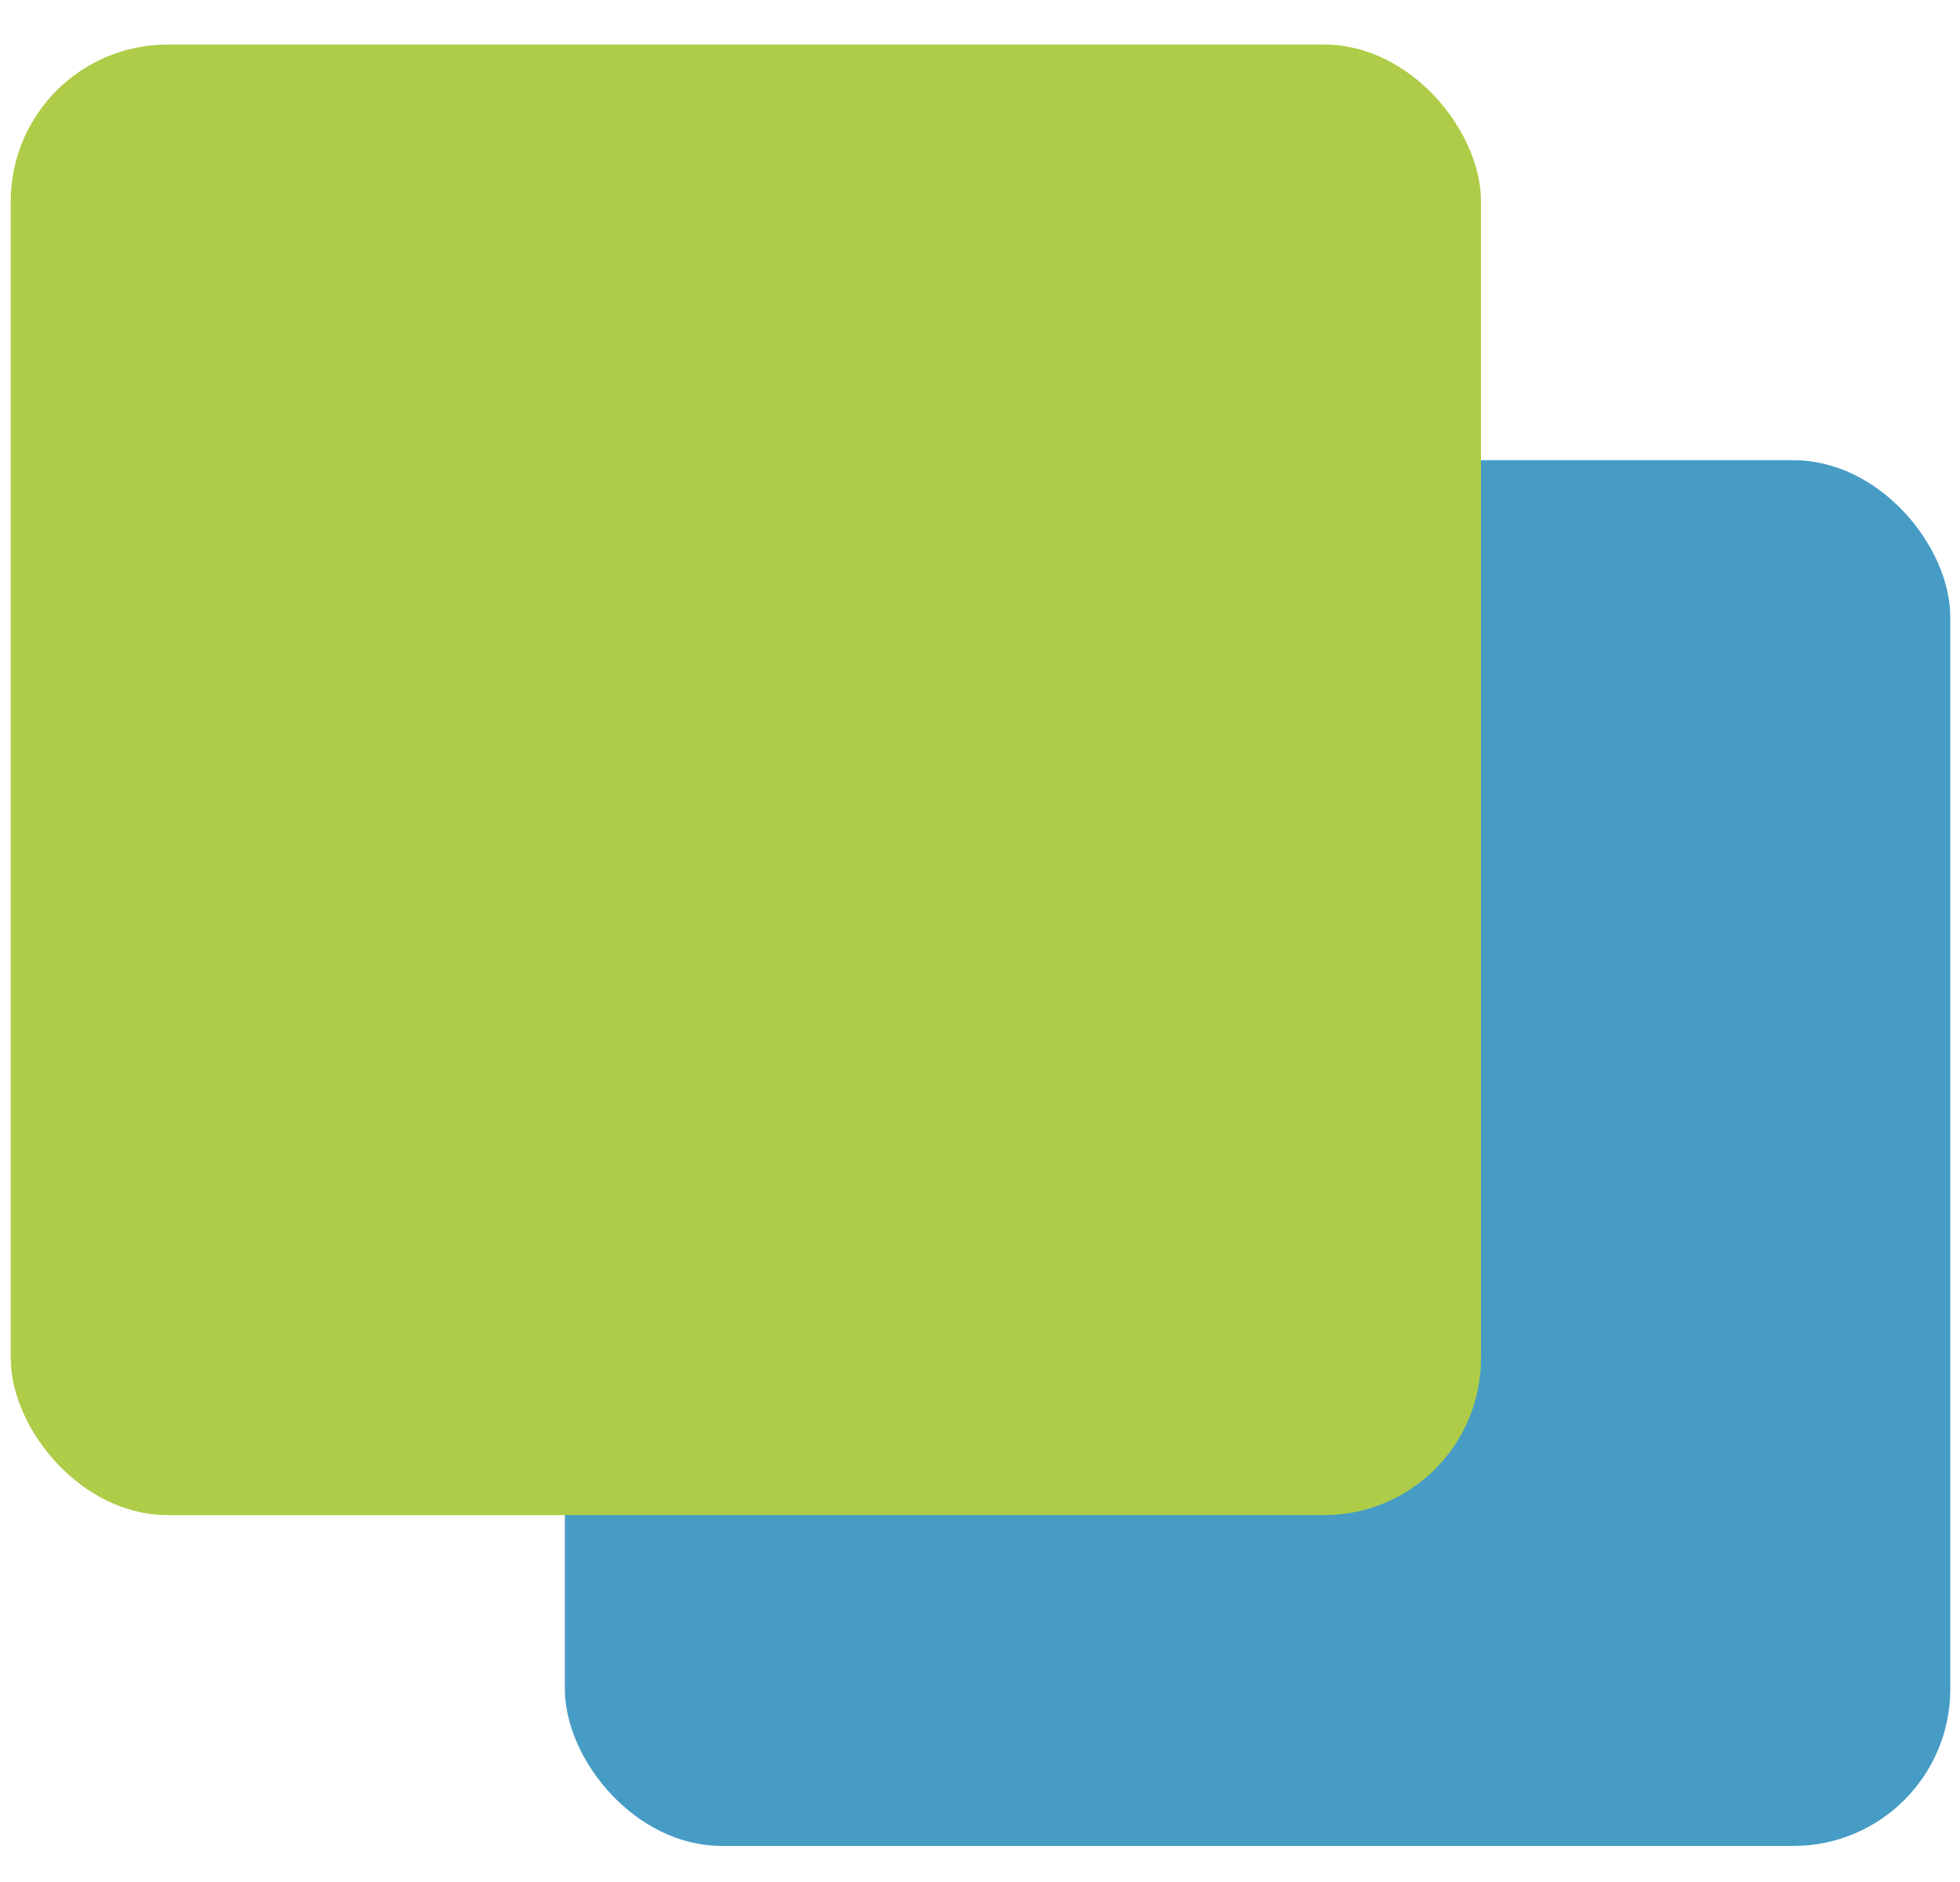
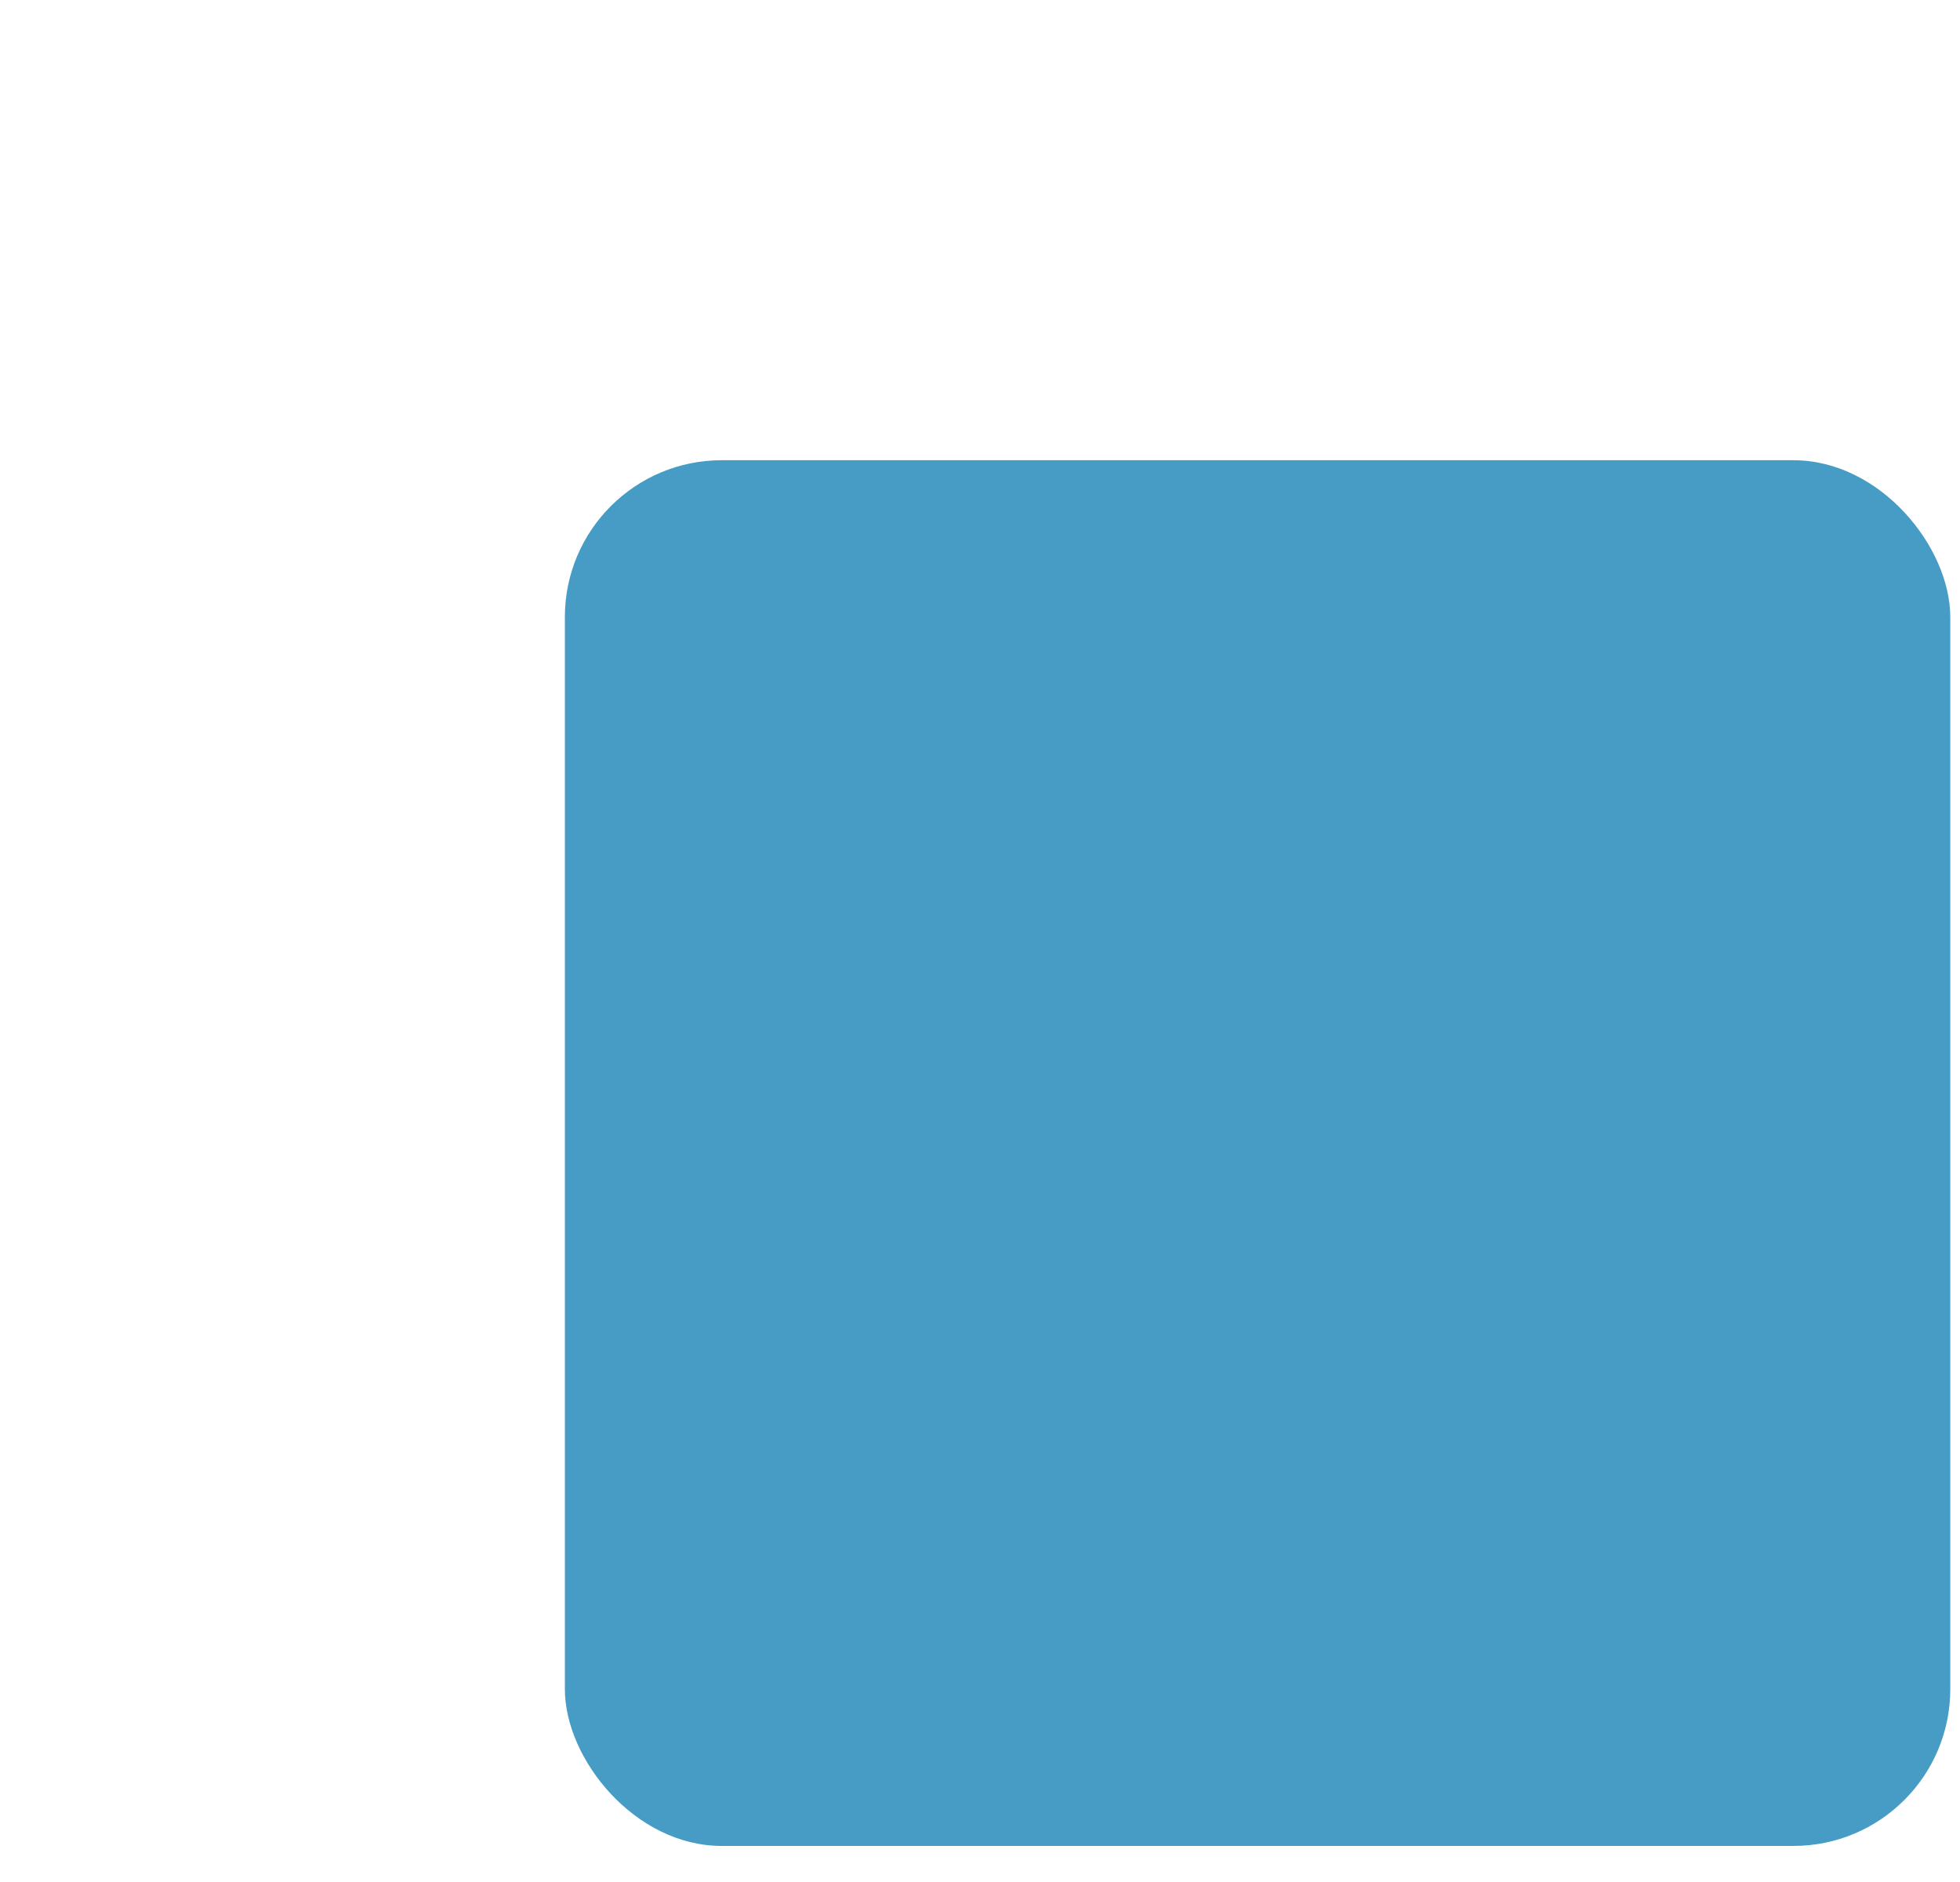
<svg xmlns="http://www.w3.org/2000/svg" width="25" height="24" viewBox="0 0 25 24" fill="none">
  <rect x="7.205" y="5.869" width="17.671" height="17.671" rx="2" fill="#469CC5" />
-   <rect x="0.137" y="0.568" width="18.753" height="18.753" rx="2" fill="#AECC47" />
</svg>